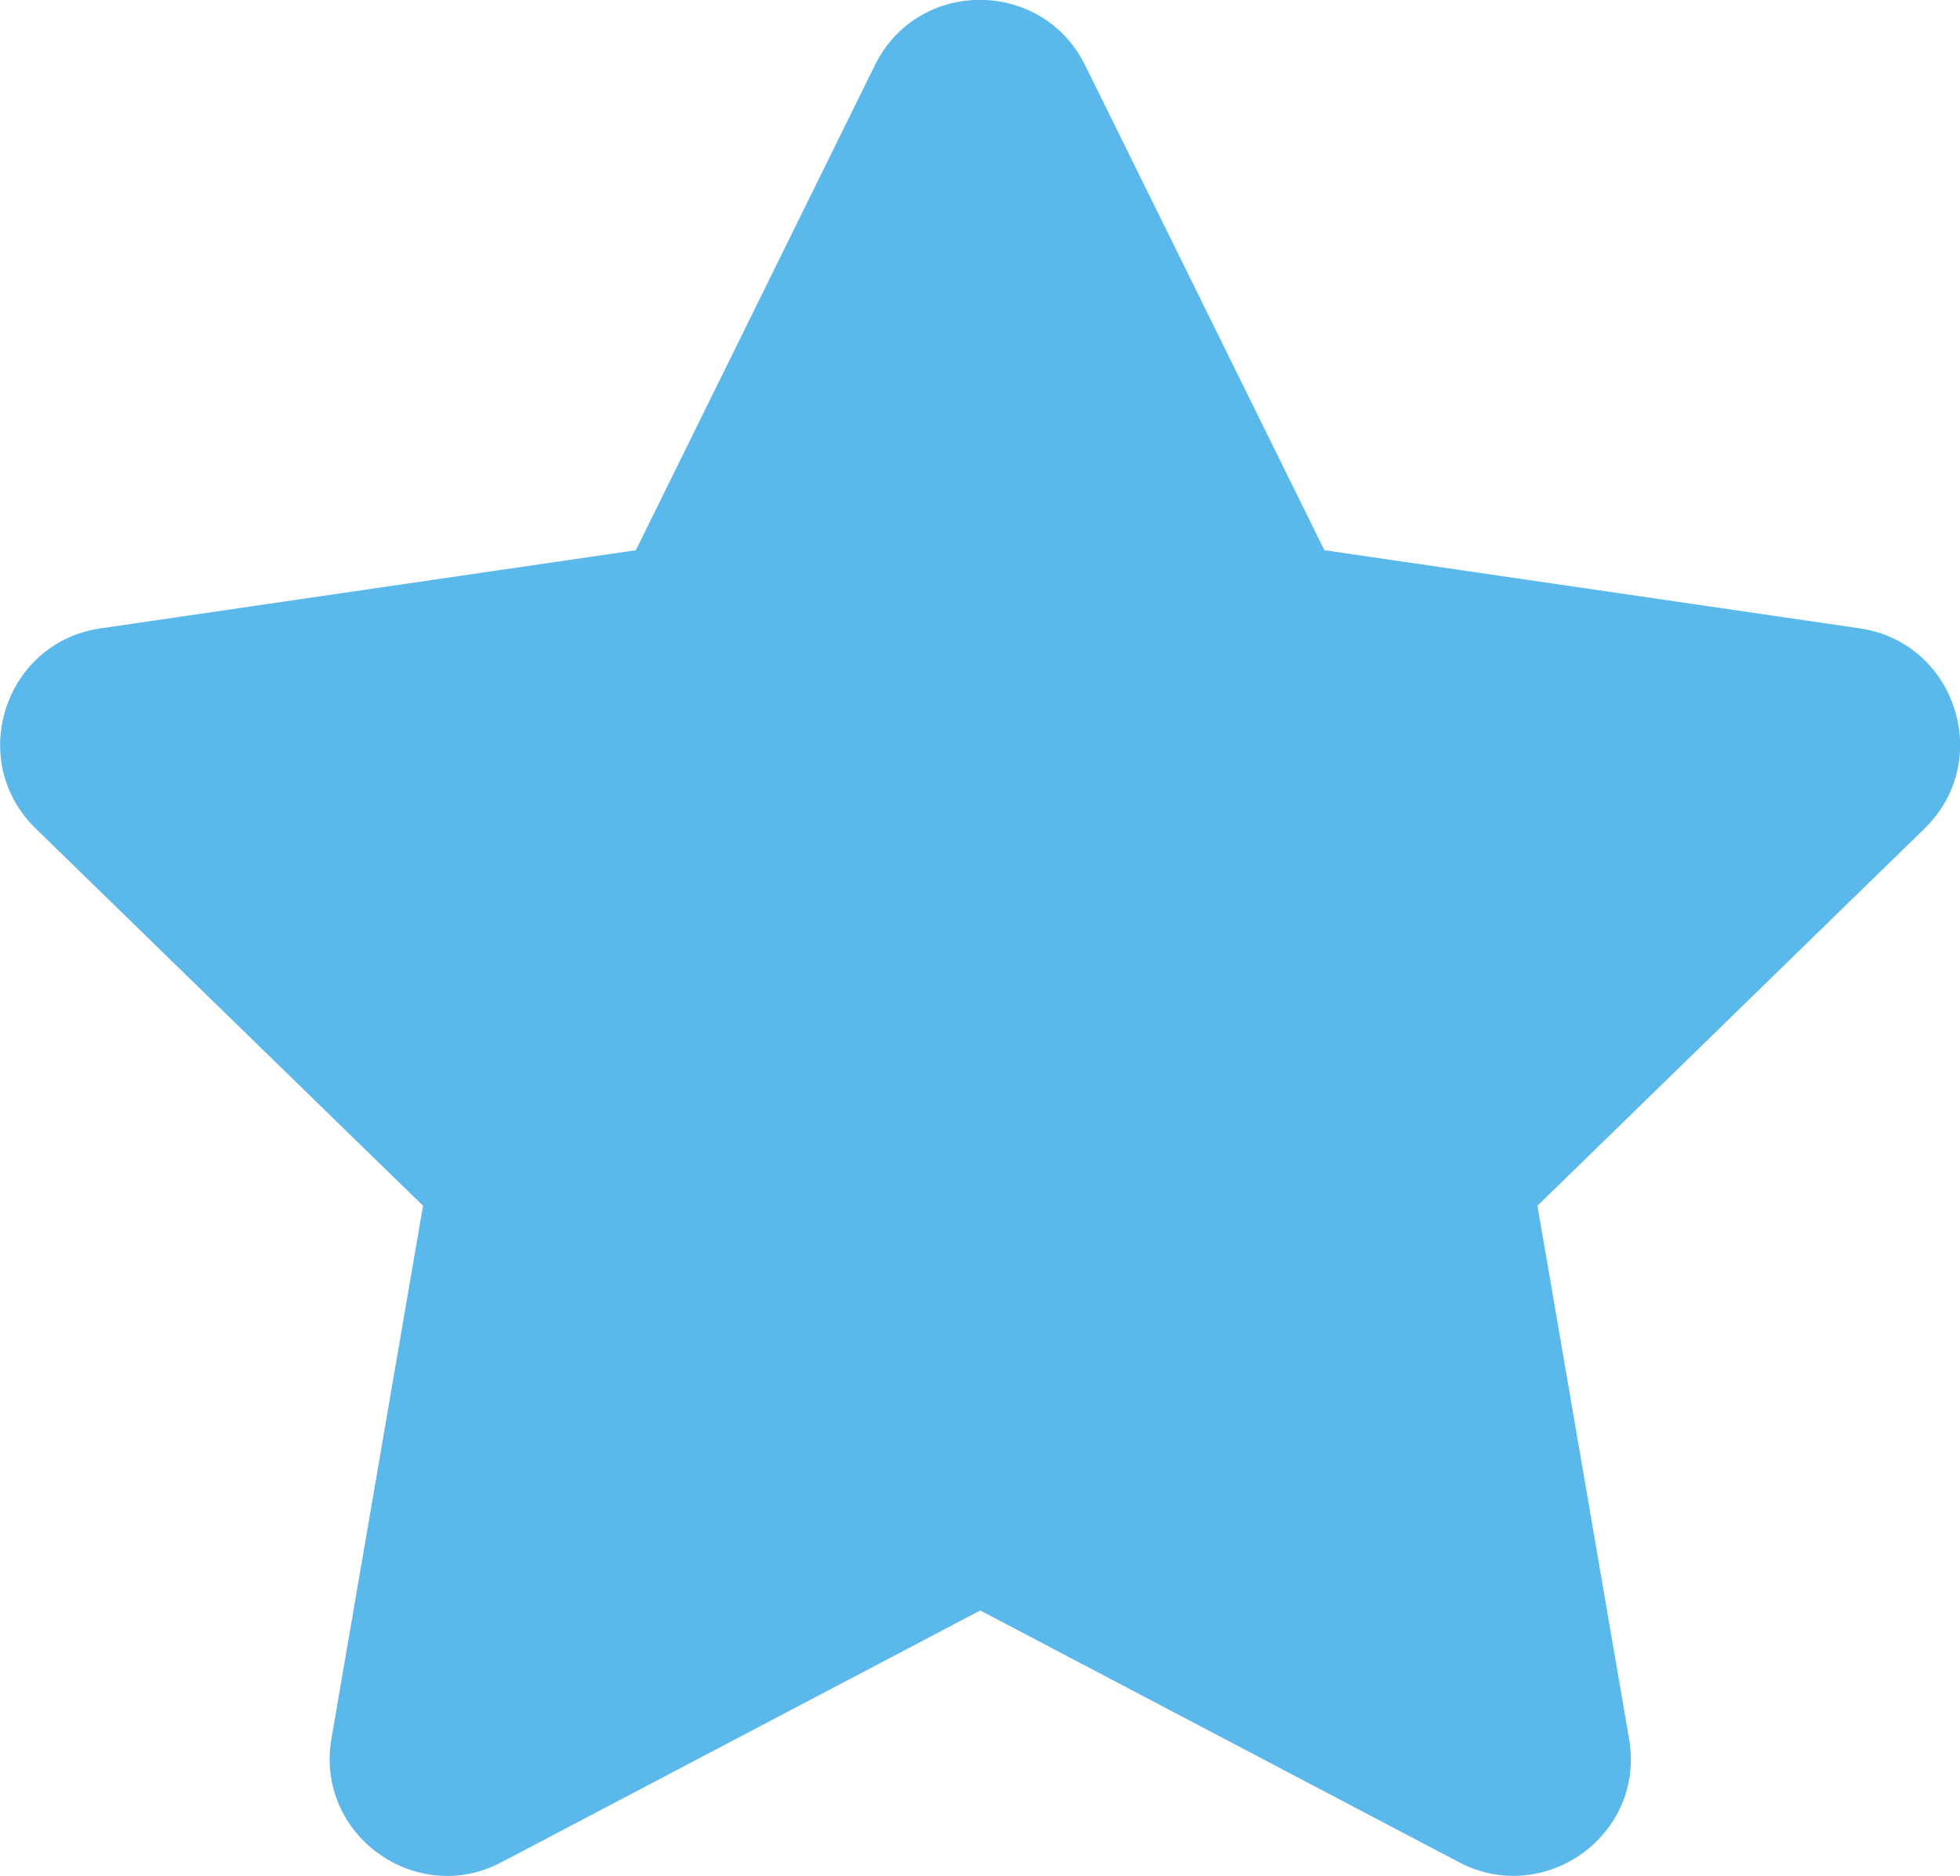
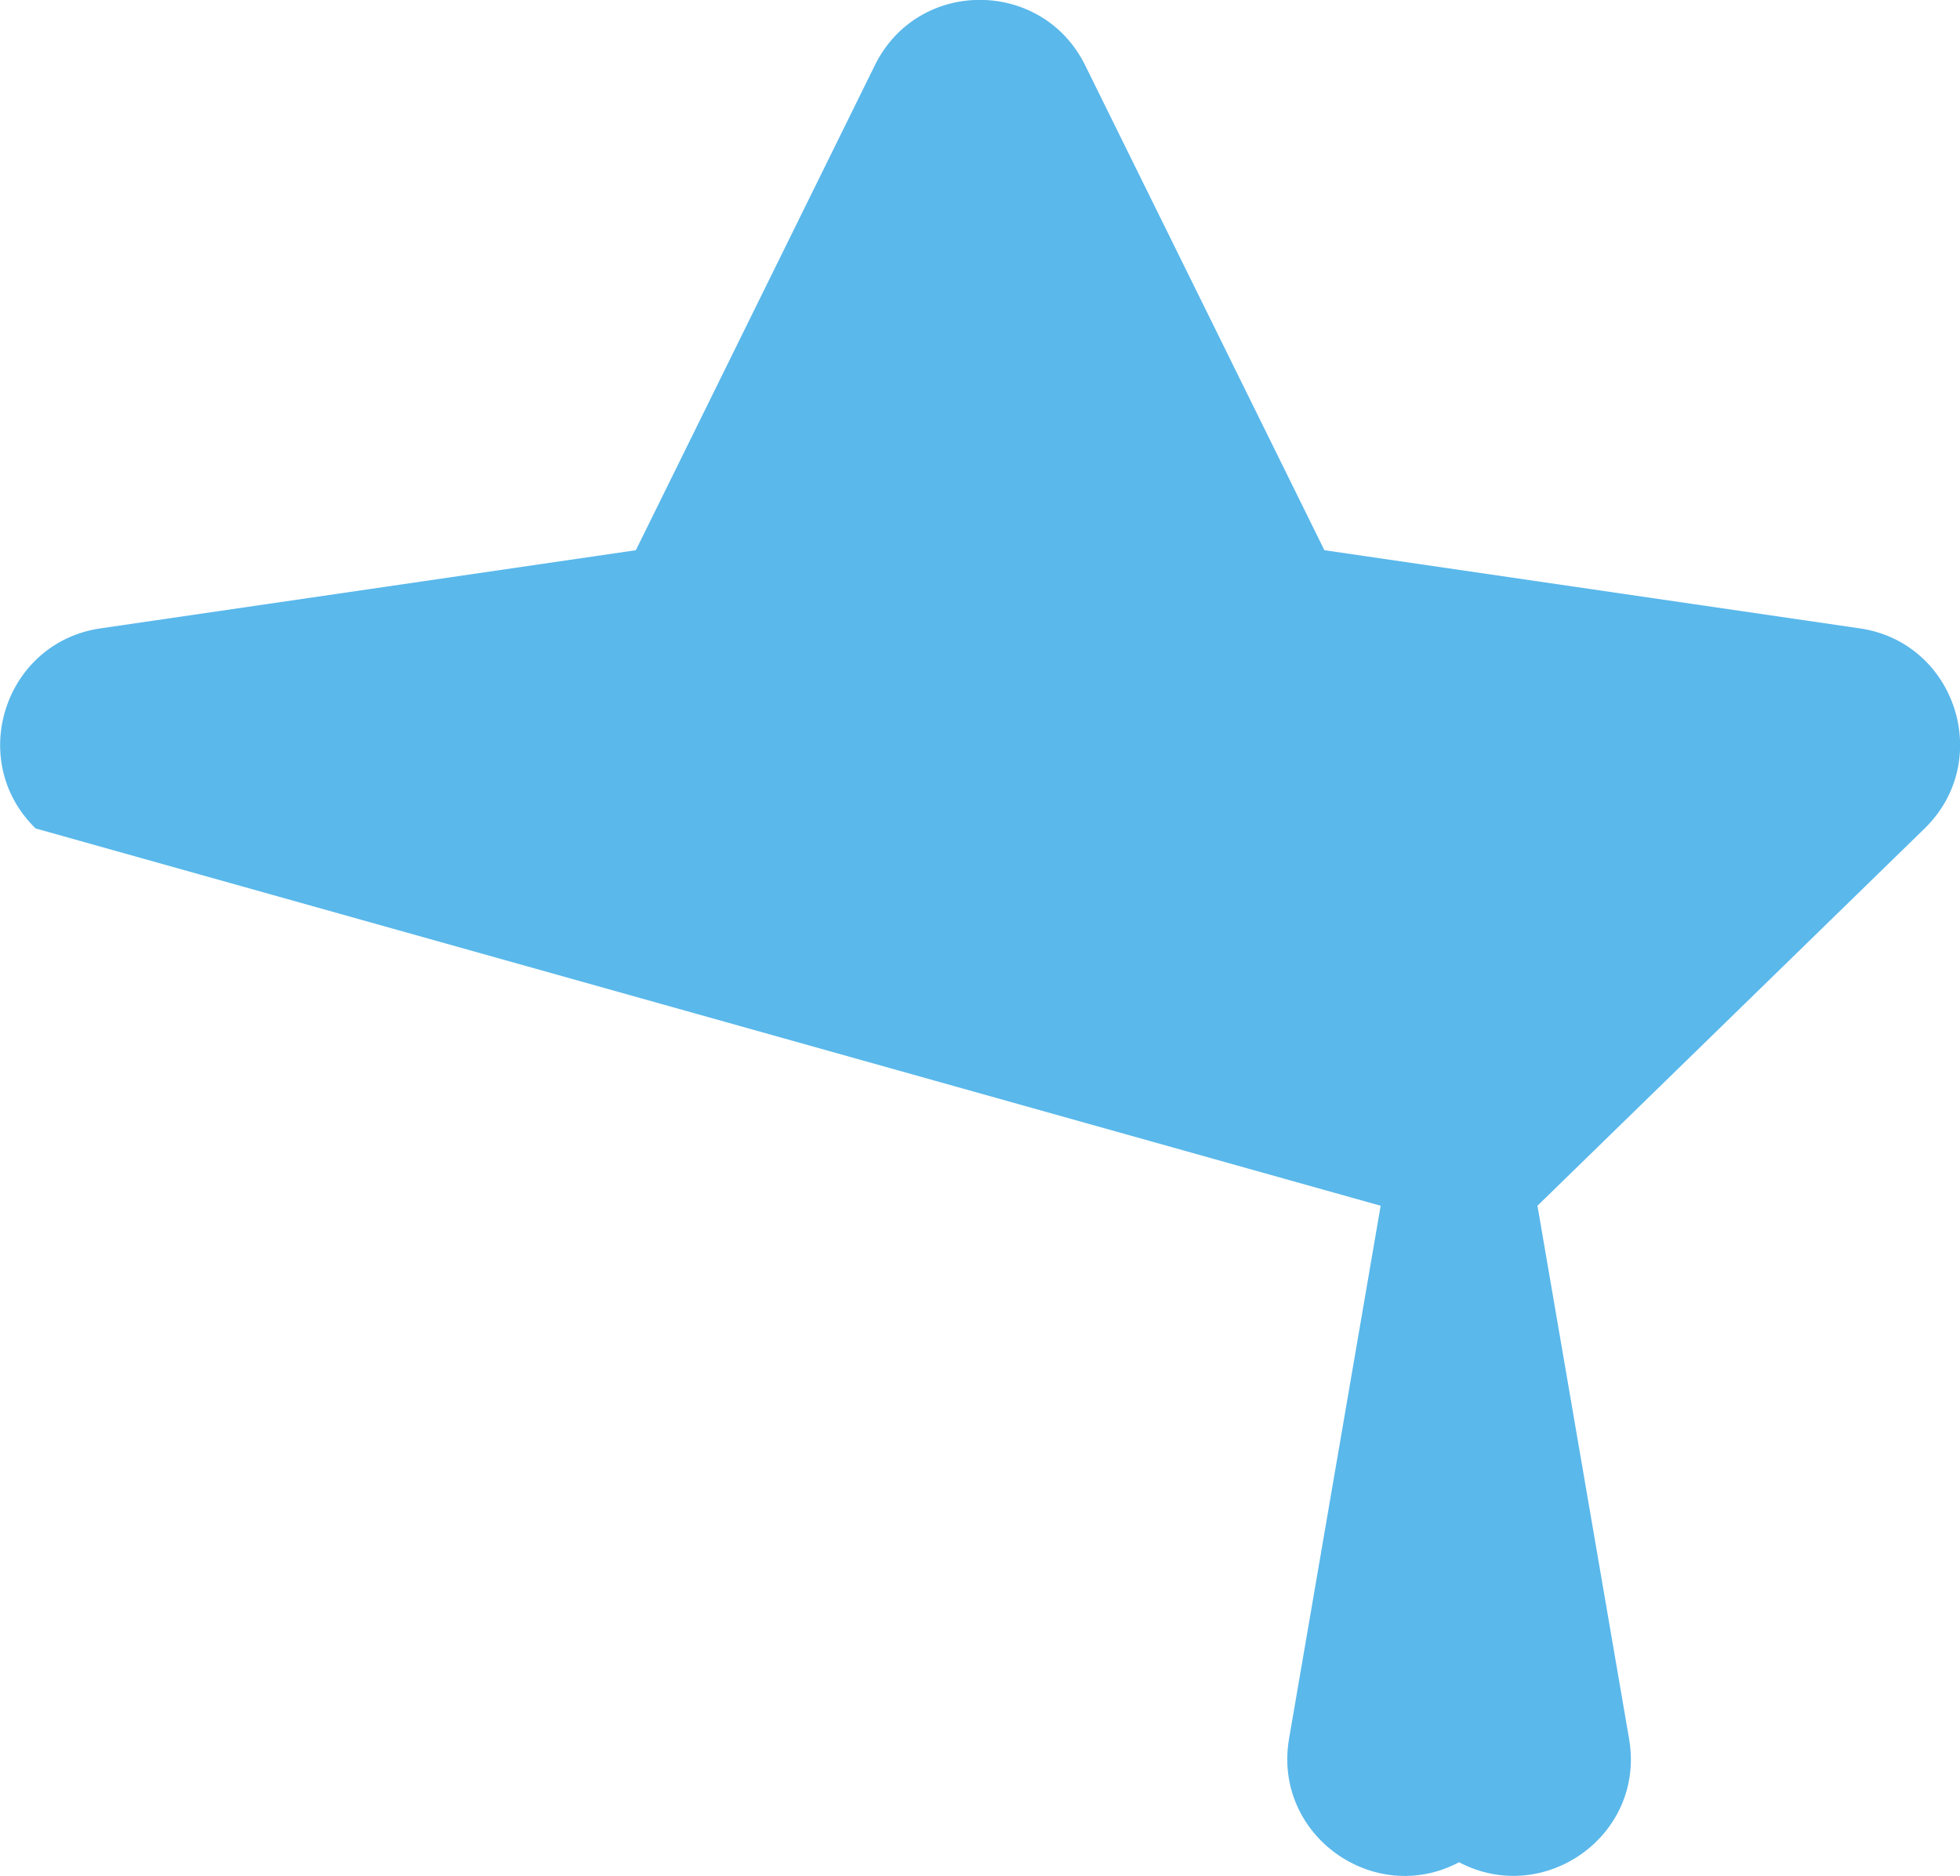
<svg xmlns="http://www.w3.org/2000/svg" id="Ebene_2" data-name="Ebene 2" viewBox="0 0 81.5 78.01">
  <defs>
    <style>
      .cls-1 {
        fill: #5ab8eb;
      }
    </style>
  </defs>
  <g id="Ebene_1-2" data-name="Ebene 1">
-     <path class="cls-1" d="M45.12,2.71l9.95,20.17,22.26,3.25c3.99,.58,5.59,5.5,2.7,8.32l-16.1,15.69,3.81,22.17c.69,4.01-3.54,6.99-7.07,5.13l-19.91-10.47-19.91,10.47c-3.53,1.87-7.75-1.13-7.07-5.13l3.81-22.17L1.48,34.45c-2.89-2.82-1.29-7.74,2.7-8.32l22.26-3.25L36.38,2.71c1.8-3.64,6.96-3.6,8.74,0Z" />
+     <path class="cls-1" d="M45.12,2.71l9.95,20.17,22.26,3.25c3.99,.58,5.59,5.5,2.7,8.32l-16.1,15.69,3.81,22.17c.69,4.01-3.54,6.99-7.07,5.13c-3.53,1.87-7.75-1.13-7.07-5.13l3.81-22.17L1.48,34.45c-2.89-2.82-1.29-7.74,2.7-8.32l22.26-3.25L36.38,2.71c1.8-3.64,6.96-3.6,8.74,0Z" />
  </g>
</svg>